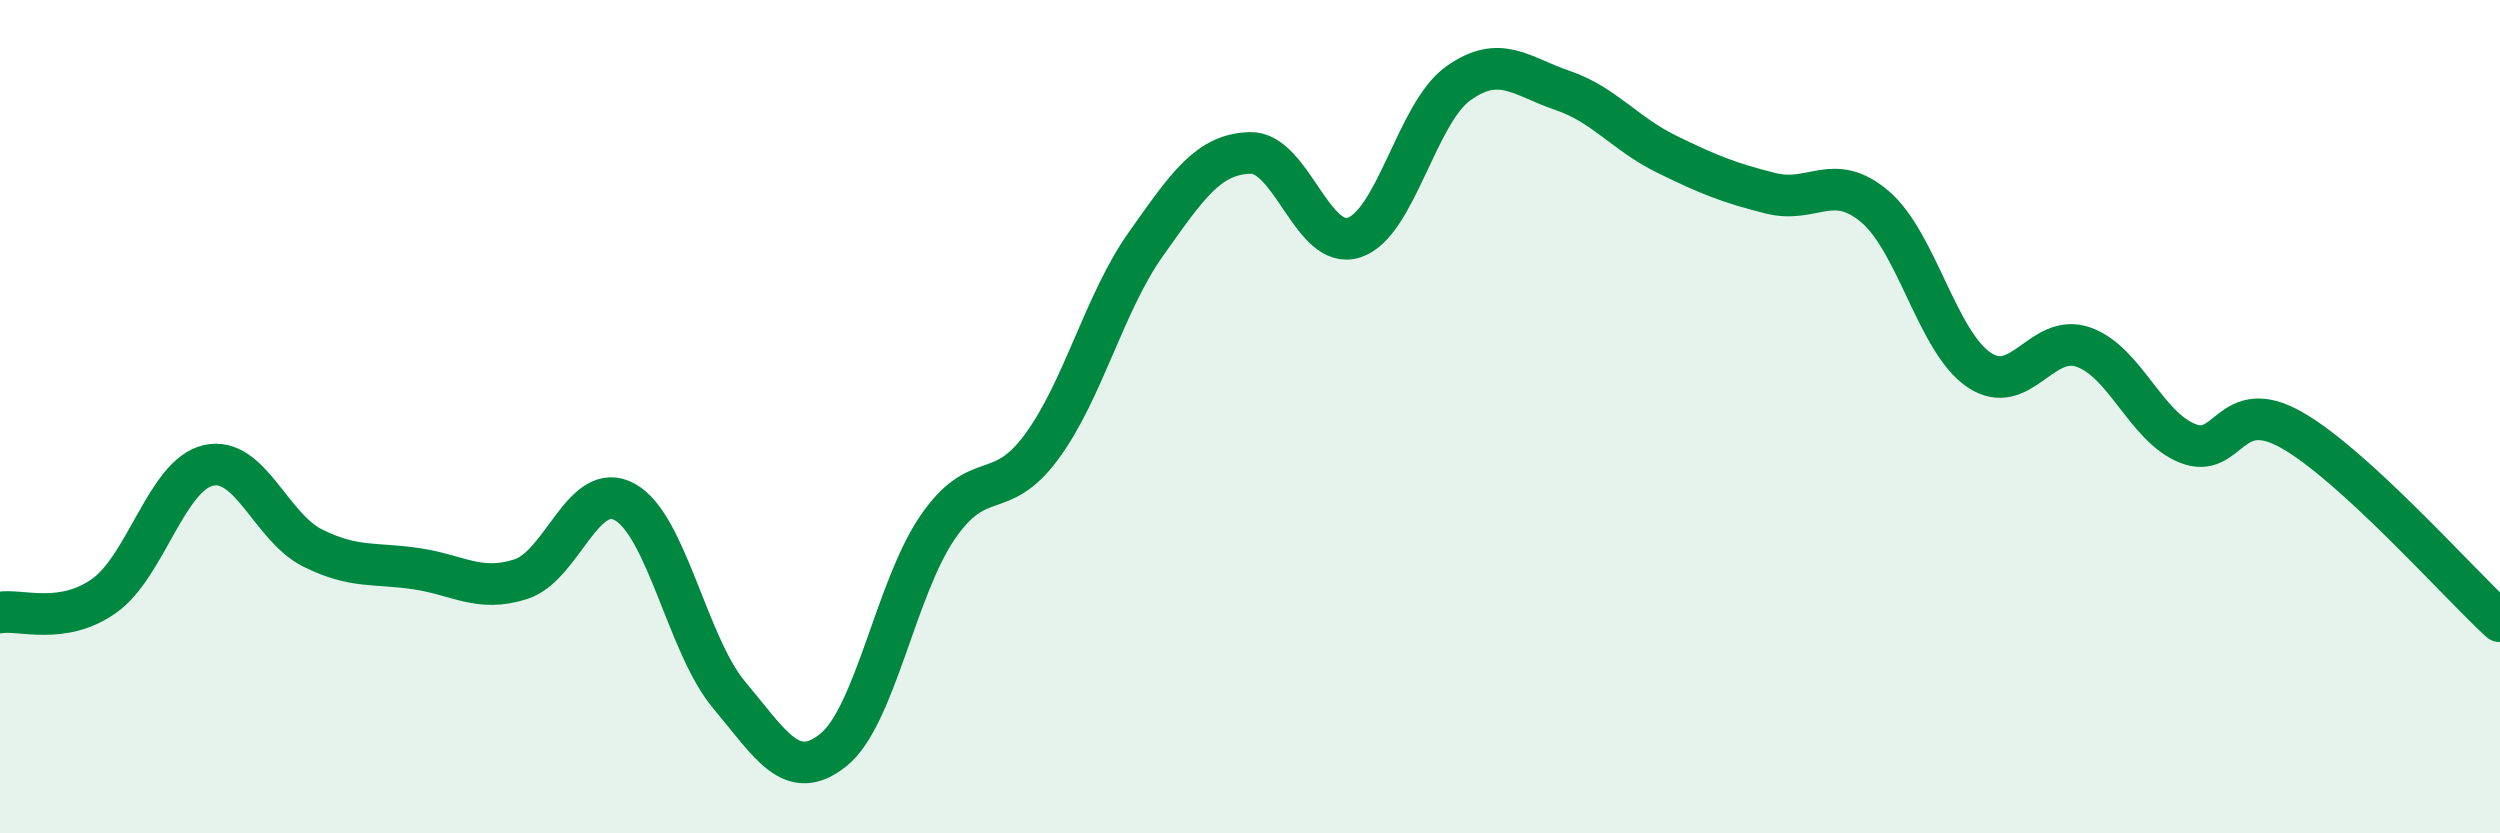
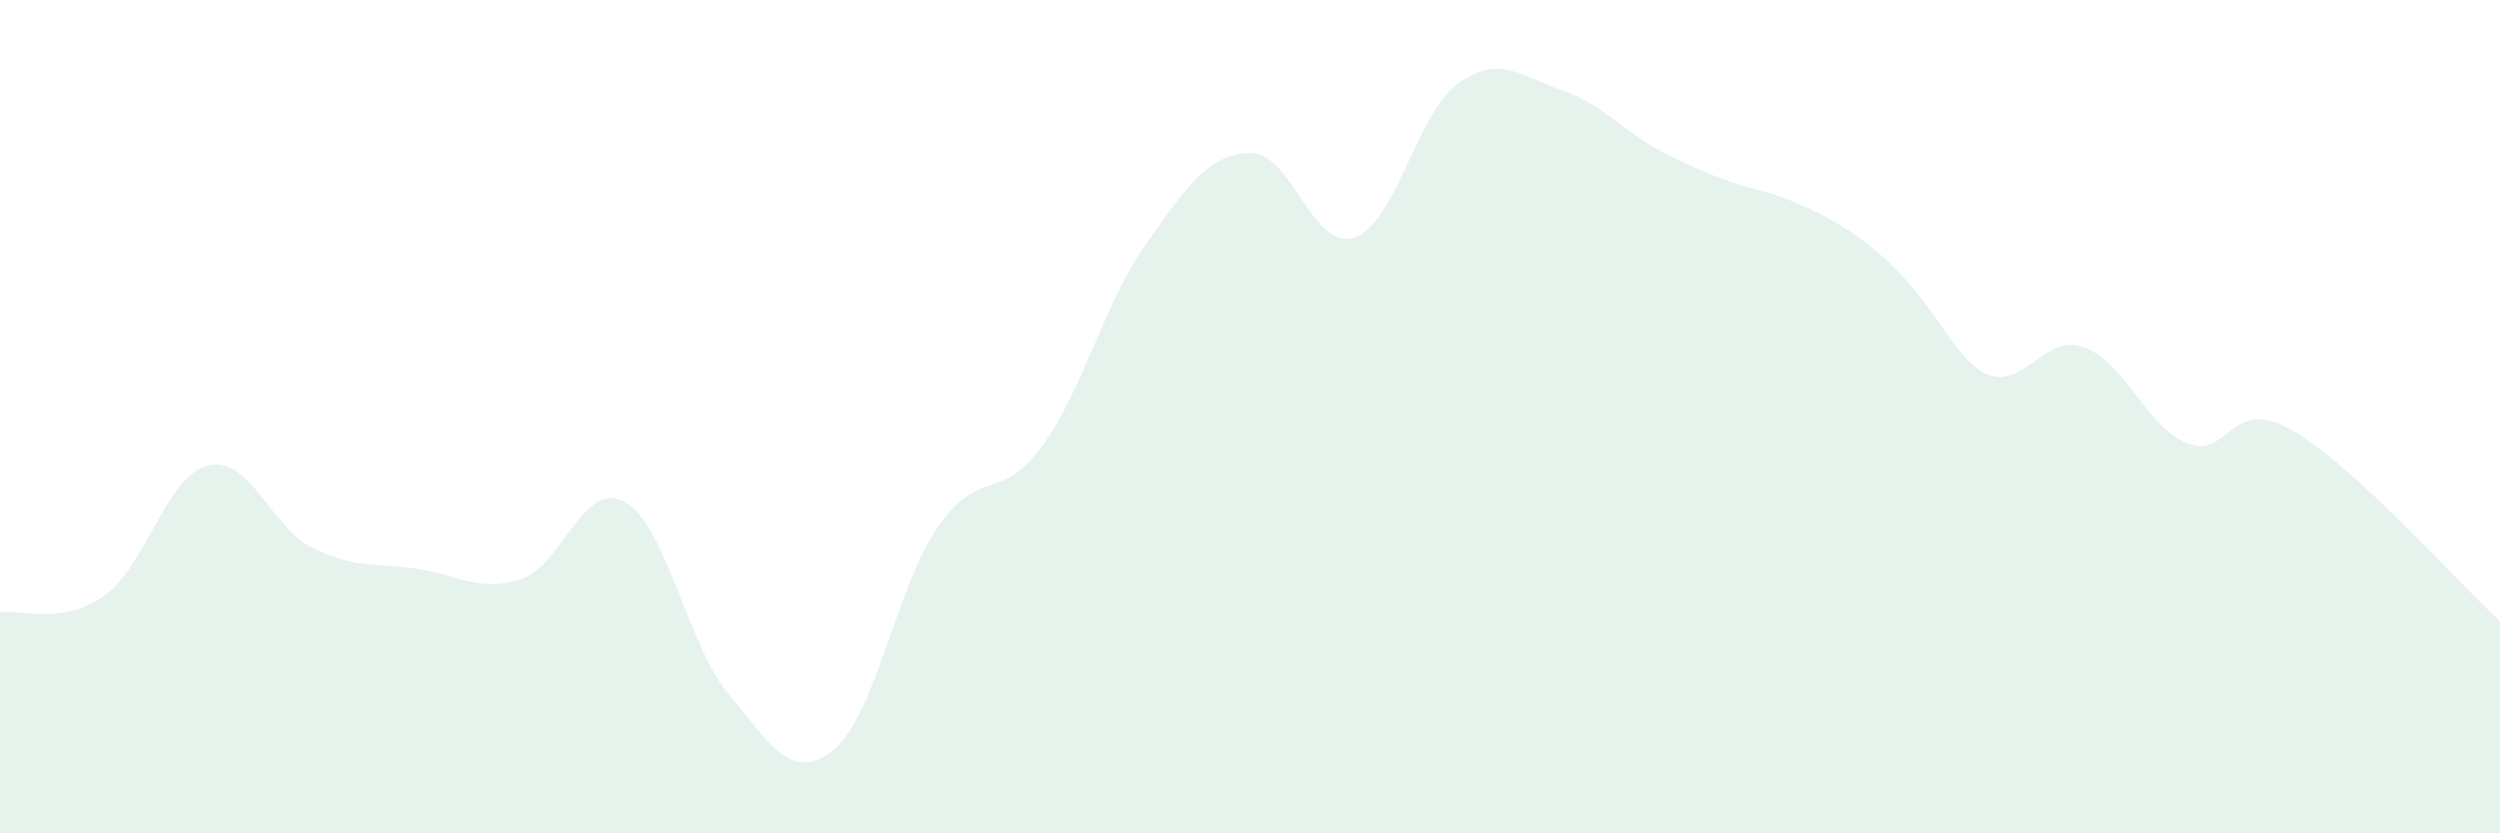
<svg xmlns="http://www.w3.org/2000/svg" width="60" height="20" viewBox="0 0 60 20">
-   <path d="M 0,14.7 C 0.5,14.62 1.5,15.01 2.5,14.3 C 3.5,13.59 4,11.4 5,11.17 C 6,10.94 6.5,12.65 7.5,13.15 C 8.5,13.65 9,13.5 10,13.65 C 11,13.8 11.5,14.22 12.5,13.9 C 13.5,13.58 14,11.49 15,12.05 C 16,12.61 16.5,15.49 17.5,16.68 C 18.5,17.87 19,18.8 20,18 C 21,17.2 21.5,14.12 22.5,12.66 C 23.5,11.2 24,12.08 25,10.72 C 26,9.36 26.5,7.27 27.5,5.86 C 28.5,4.45 29,3.7 30,3.67 C 31,3.64 31.5,6.03 32.5,5.7 C 33.5,5.37 34,2.71 35,2 C 36,1.29 36.5,1.83 37.5,2.17 C 38.5,2.51 39,3.21 40,3.7 C 41,4.19 41.5,4.39 42.5,4.64 C 43.5,4.89 44,4.11 45,4.96 C 46,5.81 46.5,8.21 47.5,8.88 C 48.5,9.55 49,7.98 50,8.33 C 51,8.68 51.5,10.24 52.5,10.64 C 53.5,11.04 53.5,9.47 55,10.32 C 56.5,11.17 59,13.99 60,14.91L60 20L0 20Z" fill="#008740" opacity="0.1" stroke-linecap="round" stroke-linejoin="round" />
-   <path d="M 0,14.7 C 0.5,14.62 1.5,15.01 2.5,14.3 C 3.5,13.59 4,11.4 5,11.17 C 6,10.94 6.5,12.65 7.5,13.15 C 8.5,13.65 9,13.5 10,13.65 C 11,13.8 11.5,14.22 12.5,13.9 C 13.5,13.58 14,11.49 15,12.05 C 16,12.61 16.5,15.49 17.5,16.68 C 18.5,17.87 19,18.8 20,18 C 21,17.2 21.5,14.12 22.5,12.66 C 23.5,11.2 24,12.08 25,10.72 C 26,9.36 26.5,7.27 27.5,5.86 C 28.5,4.45 29,3.7 30,3.67 C 31,3.64 31.5,6.03 32.5,5.7 C 33.5,5.37 34,2.71 35,2 C 36,1.29 36.5,1.83 37.5,2.17 C 38.5,2.51 39,3.21 40,3.7 C 41,4.19 41.5,4.39 42.5,4.64 C 43.5,4.89 44,4.11 45,4.96 C 46,5.81 46.5,8.21 47.5,8.88 C 48.5,9.55 49,7.98 50,8.33 C 51,8.68 51.5,10.24 52.5,10.64 C 53.5,11.04 53.5,9.47 55,10.32 C 56.5,11.17 59,13.99 60,14.91" stroke="#008740" stroke-width="1" fill="none" stroke-linecap="round" stroke-linejoin="round" />
+   <path d="M 0,14.7 C 0.5,14.62 1.5,15.01 2.5,14.3 C 3.5,13.59 4,11.4 5,11.17 C 6,10.94 6.5,12.65 7.5,13.15 C 8.5,13.65 9,13.5 10,13.65 C 11,13.8 11.5,14.22 12.5,13.9 C 13.5,13.58 14,11.49 15,12.05 C 16,12.61 16.5,15.49 17.5,16.68 C 18.5,17.87 19,18.8 20,18 C 21,17.2 21.5,14.12 22.5,12.66 C 23.5,11.2 24,12.08 25,10.72 C 26,9.36 26.5,7.27 27.5,5.86 C 28.5,4.45 29,3.7 30,3.67 C 31,3.64 31.5,6.03 32.5,5.7 C 33.5,5.37 34,2.71 35,2 C 36,1.29 36.5,1.83 37.5,2.17 C 38.5,2.51 39,3.21 40,3.7 C 41,4.19 41.5,4.39 42.5,4.64 C 46,5.81 46.5,8.21 47.5,8.88 C 48.5,9.55 49,7.98 50,8.33 C 51,8.68 51.5,10.24 52.5,10.64 C 53.5,11.04 53.5,9.47 55,10.32 C 56.5,11.17 59,13.99 60,14.91L60 20L0 20Z" fill="#008740" opacity="0.1" stroke-linecap="round" stroke-linejoin="round" />
</svg>